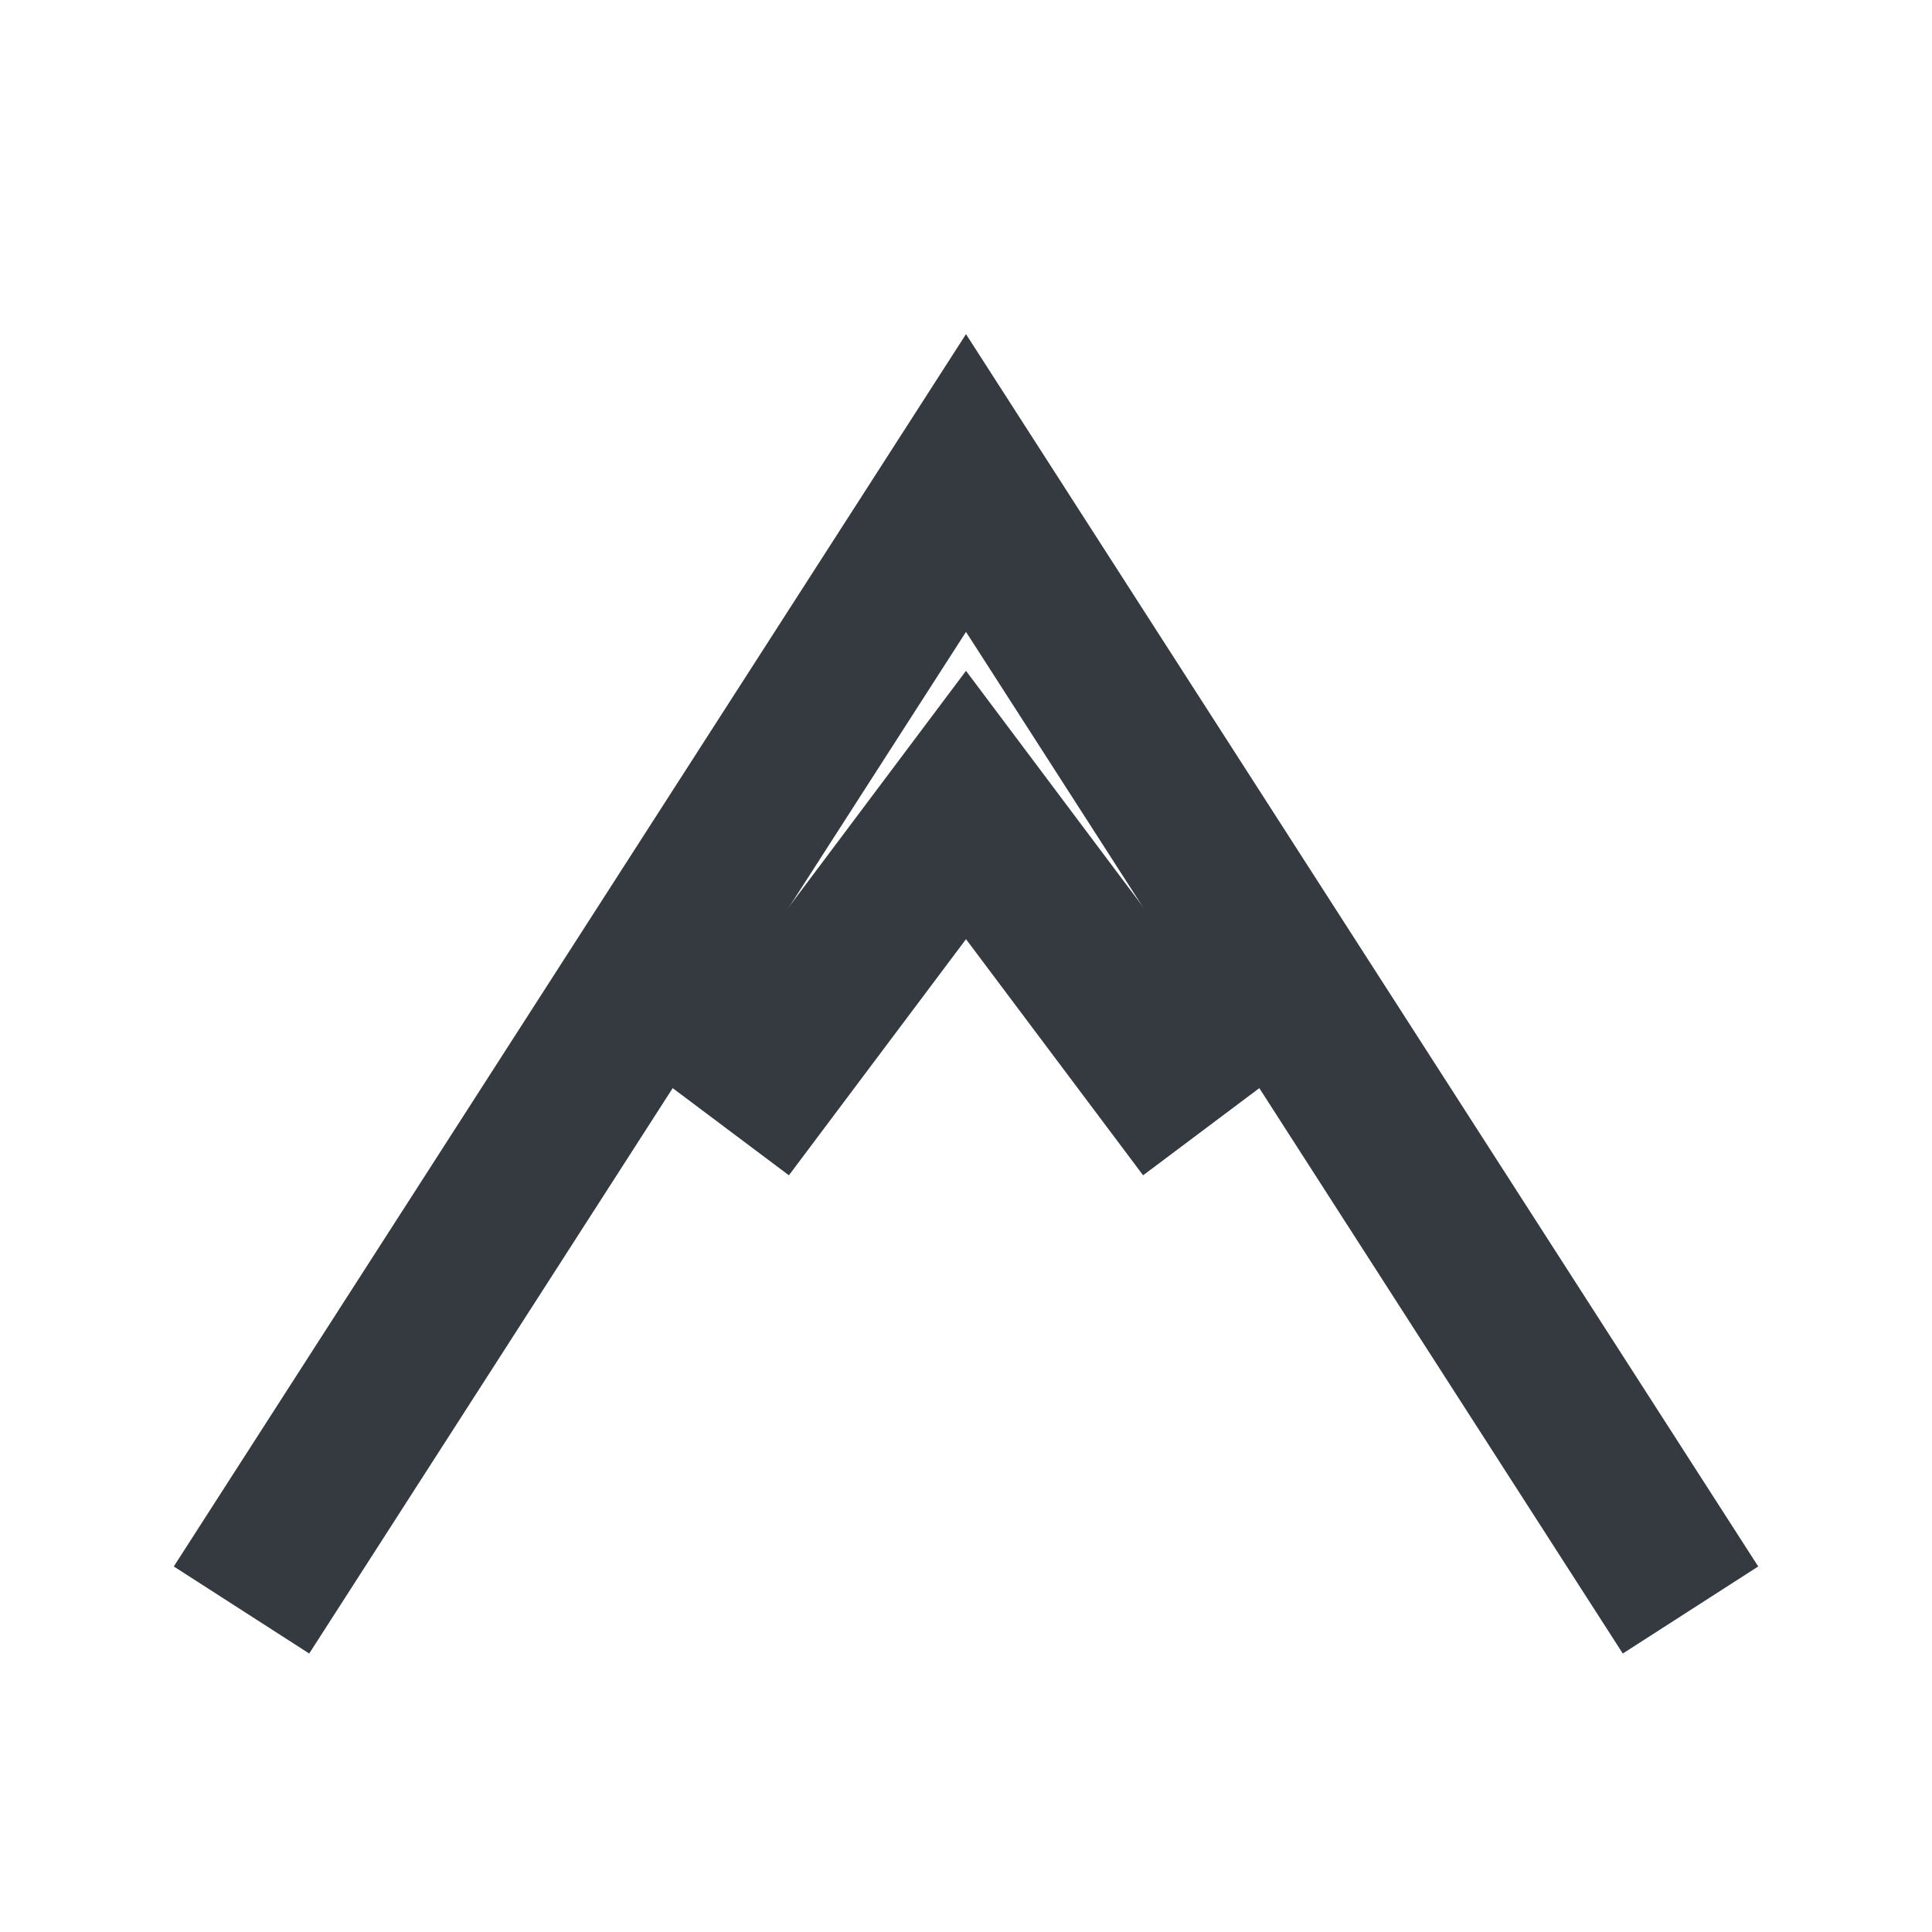
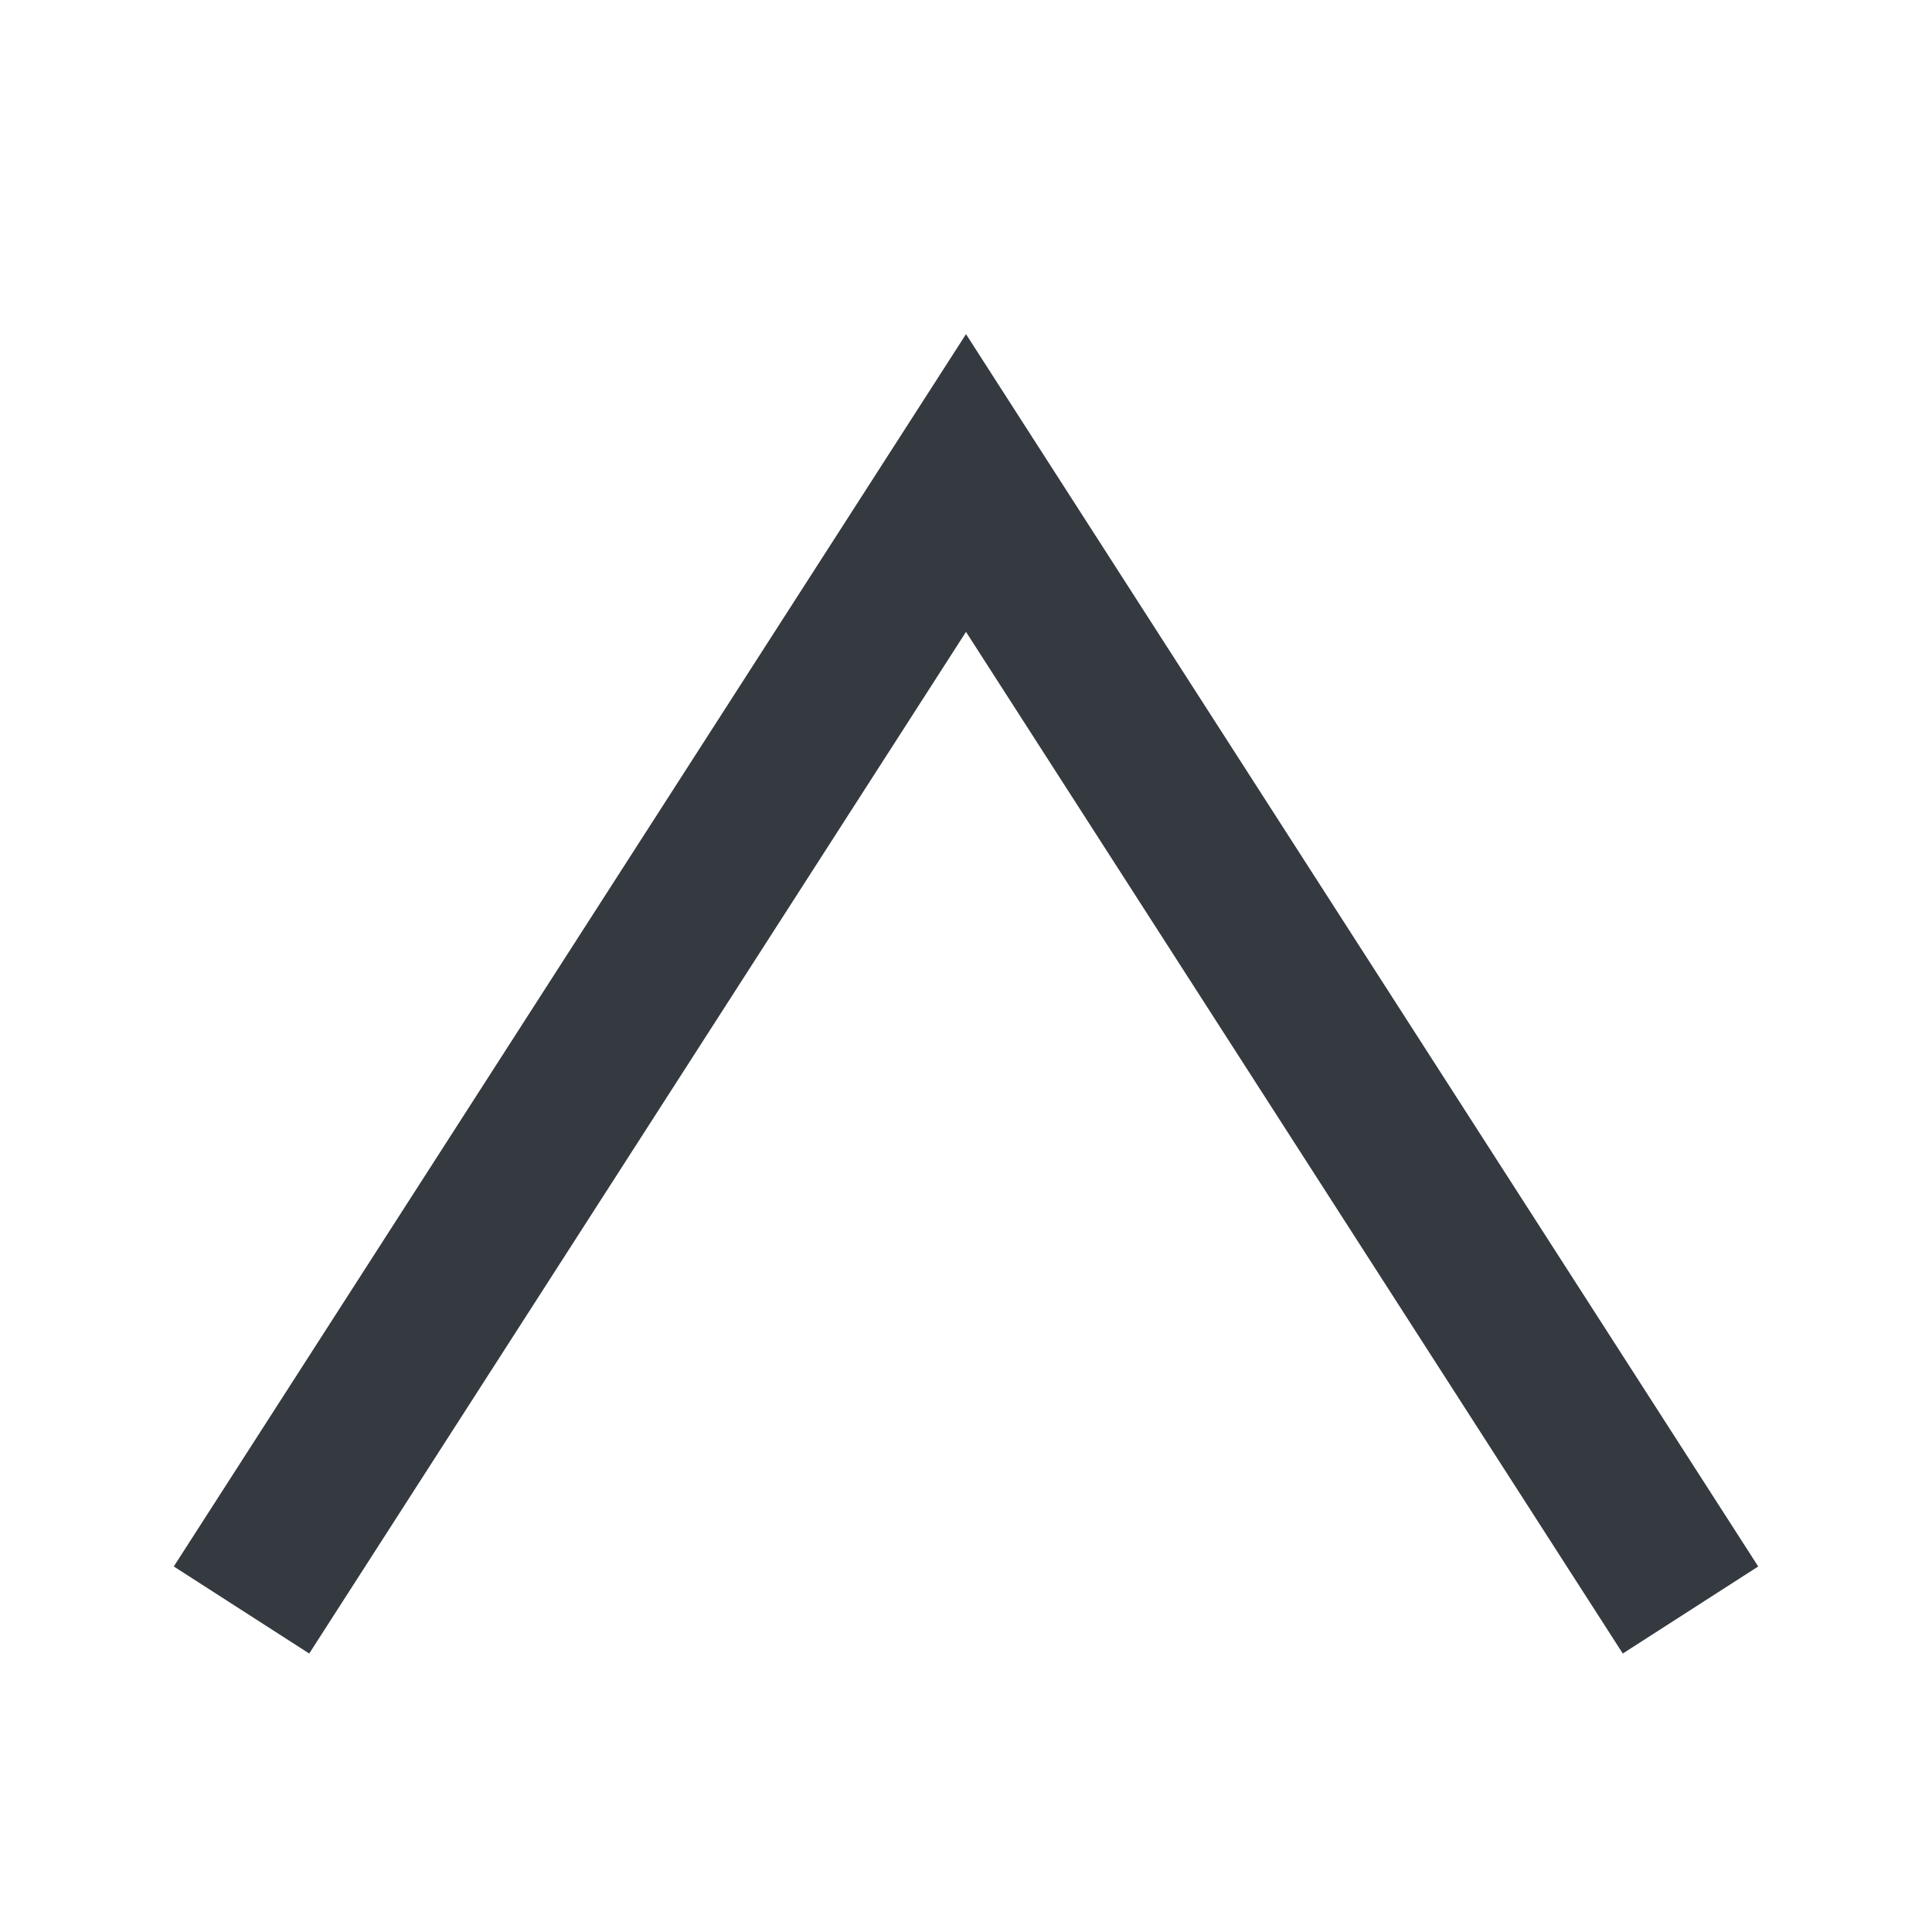
<svg xmlns="http://www.w3.org/2000/svg" width="50" height="50" viewBox="0 0 24 24" fill="none">
  <polyline points="3 20 12 6 21 20" stroke="#343a40" stroke-width="2" fill="none" />
-   <polyline points="9 14 12 10 15 14" stroke="#343a40" stroke-width="2" fill="none" />
</svg>